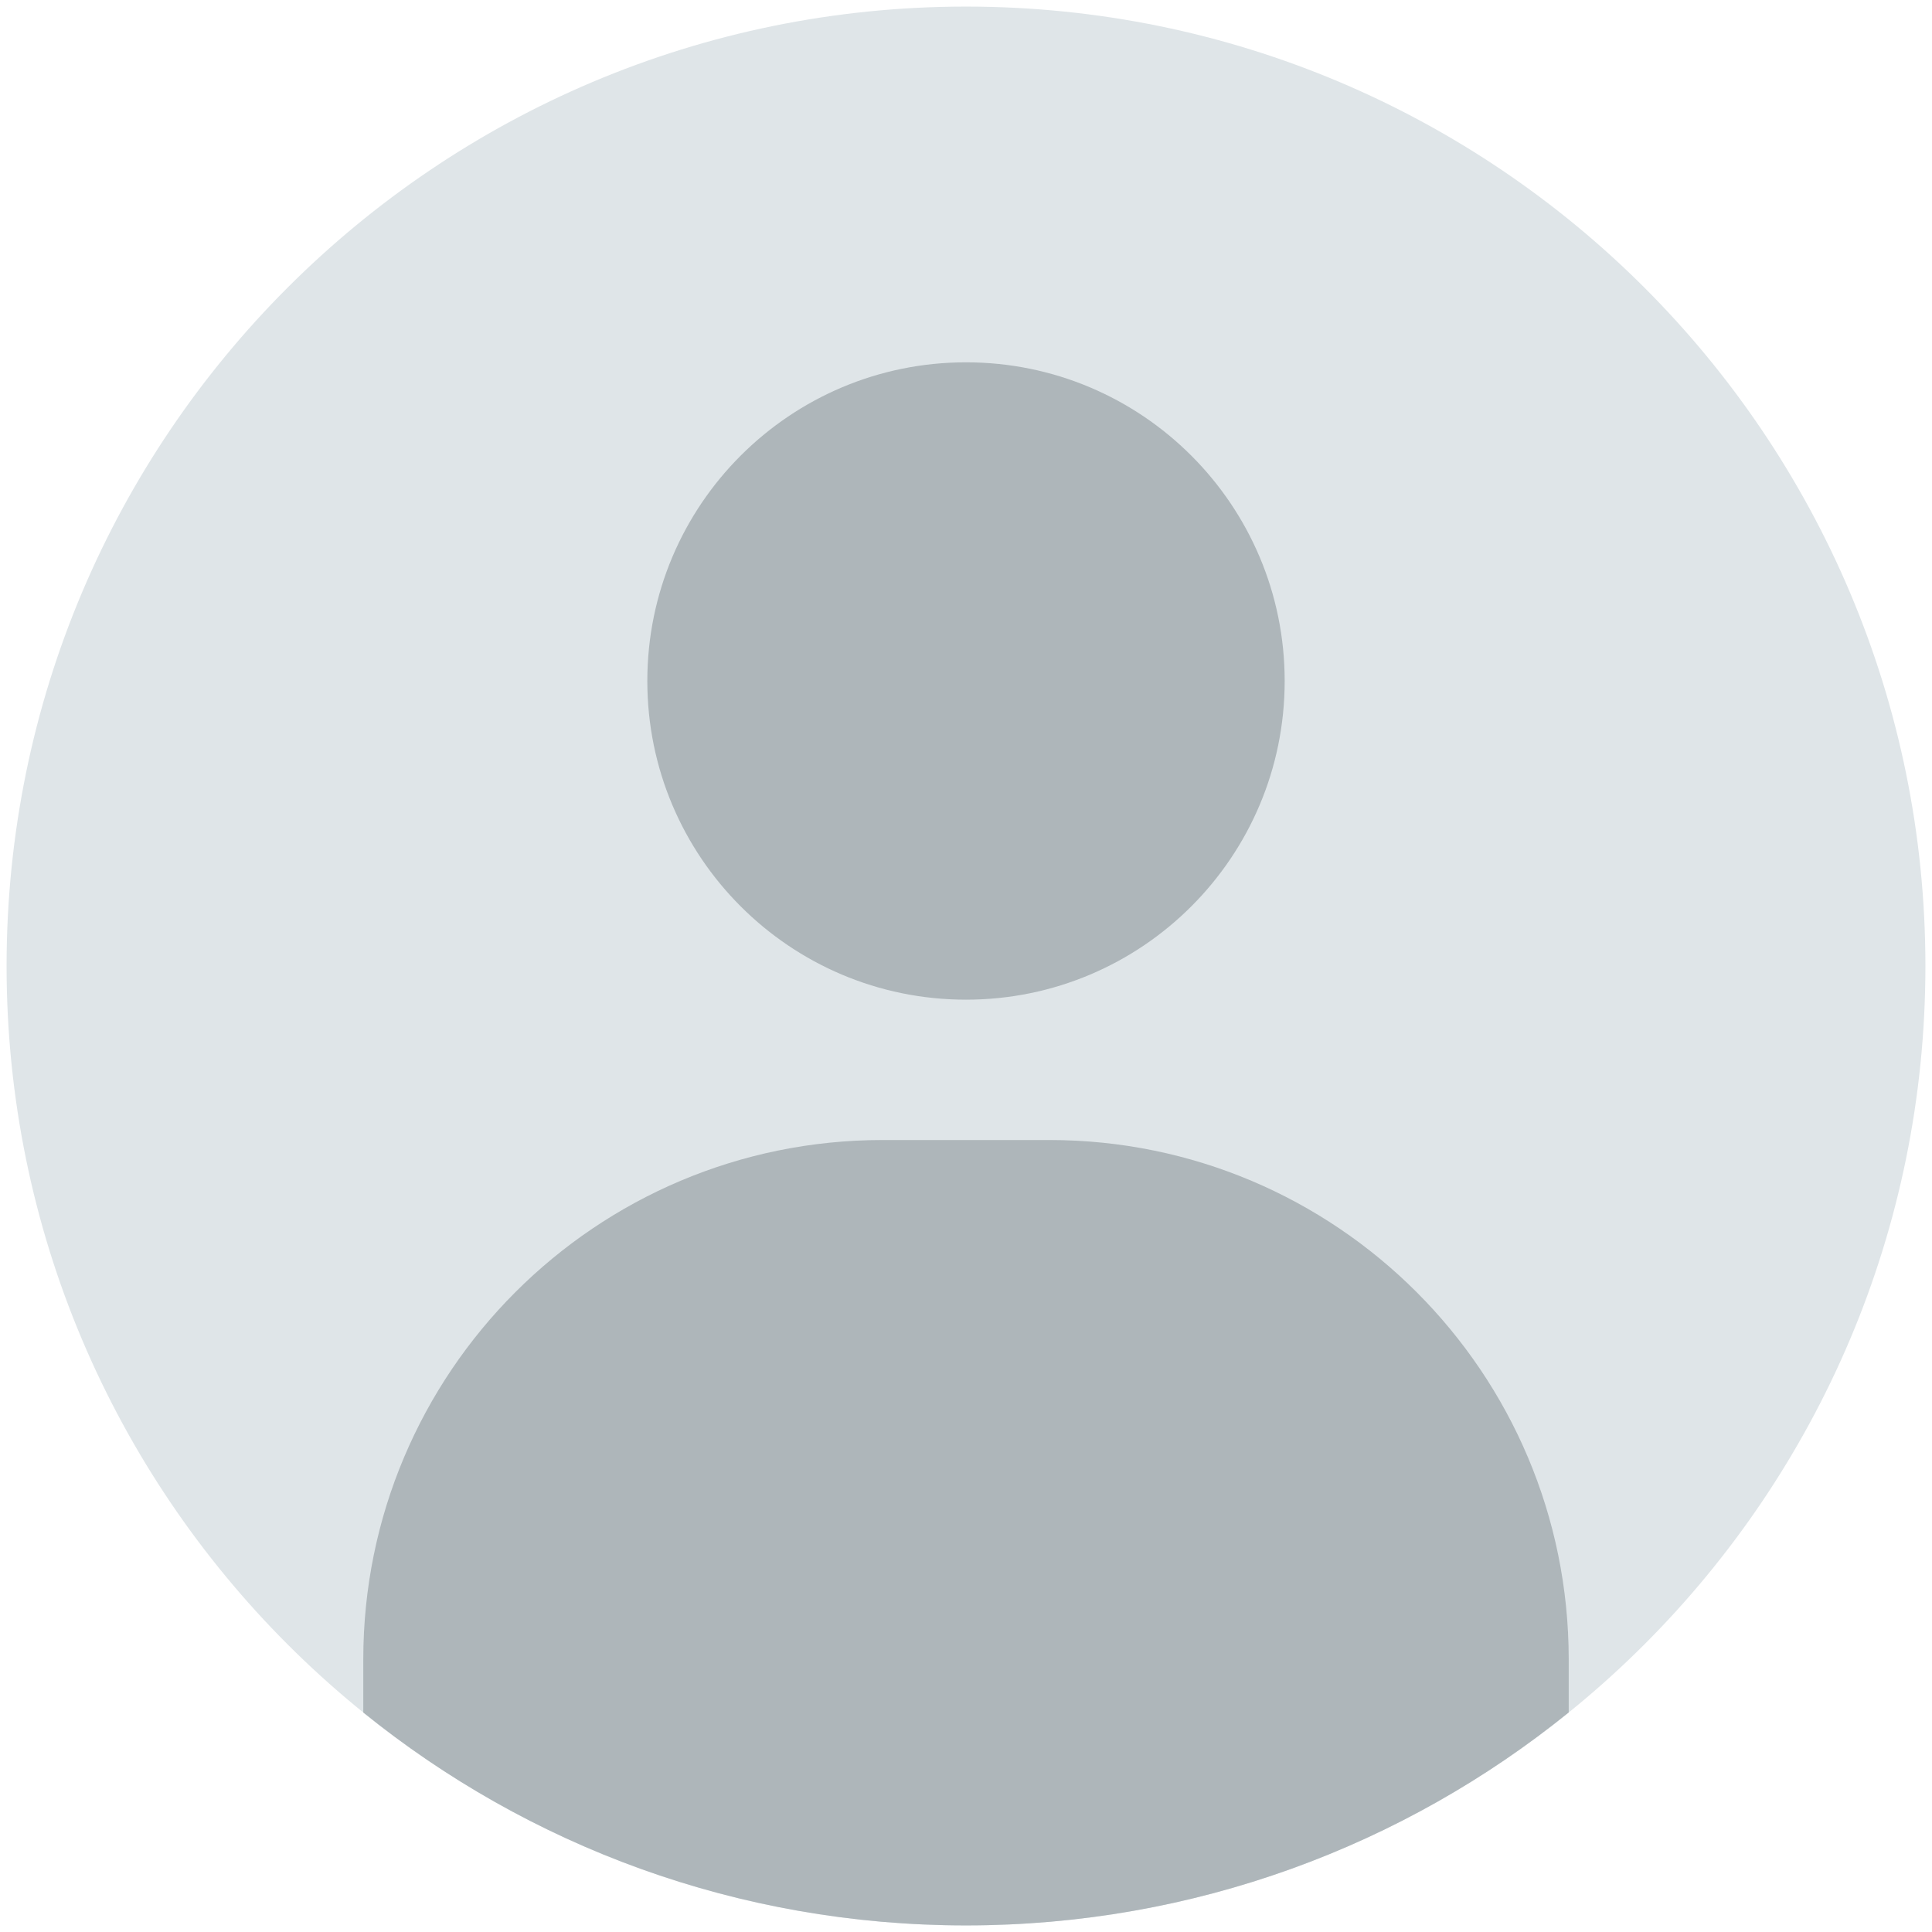
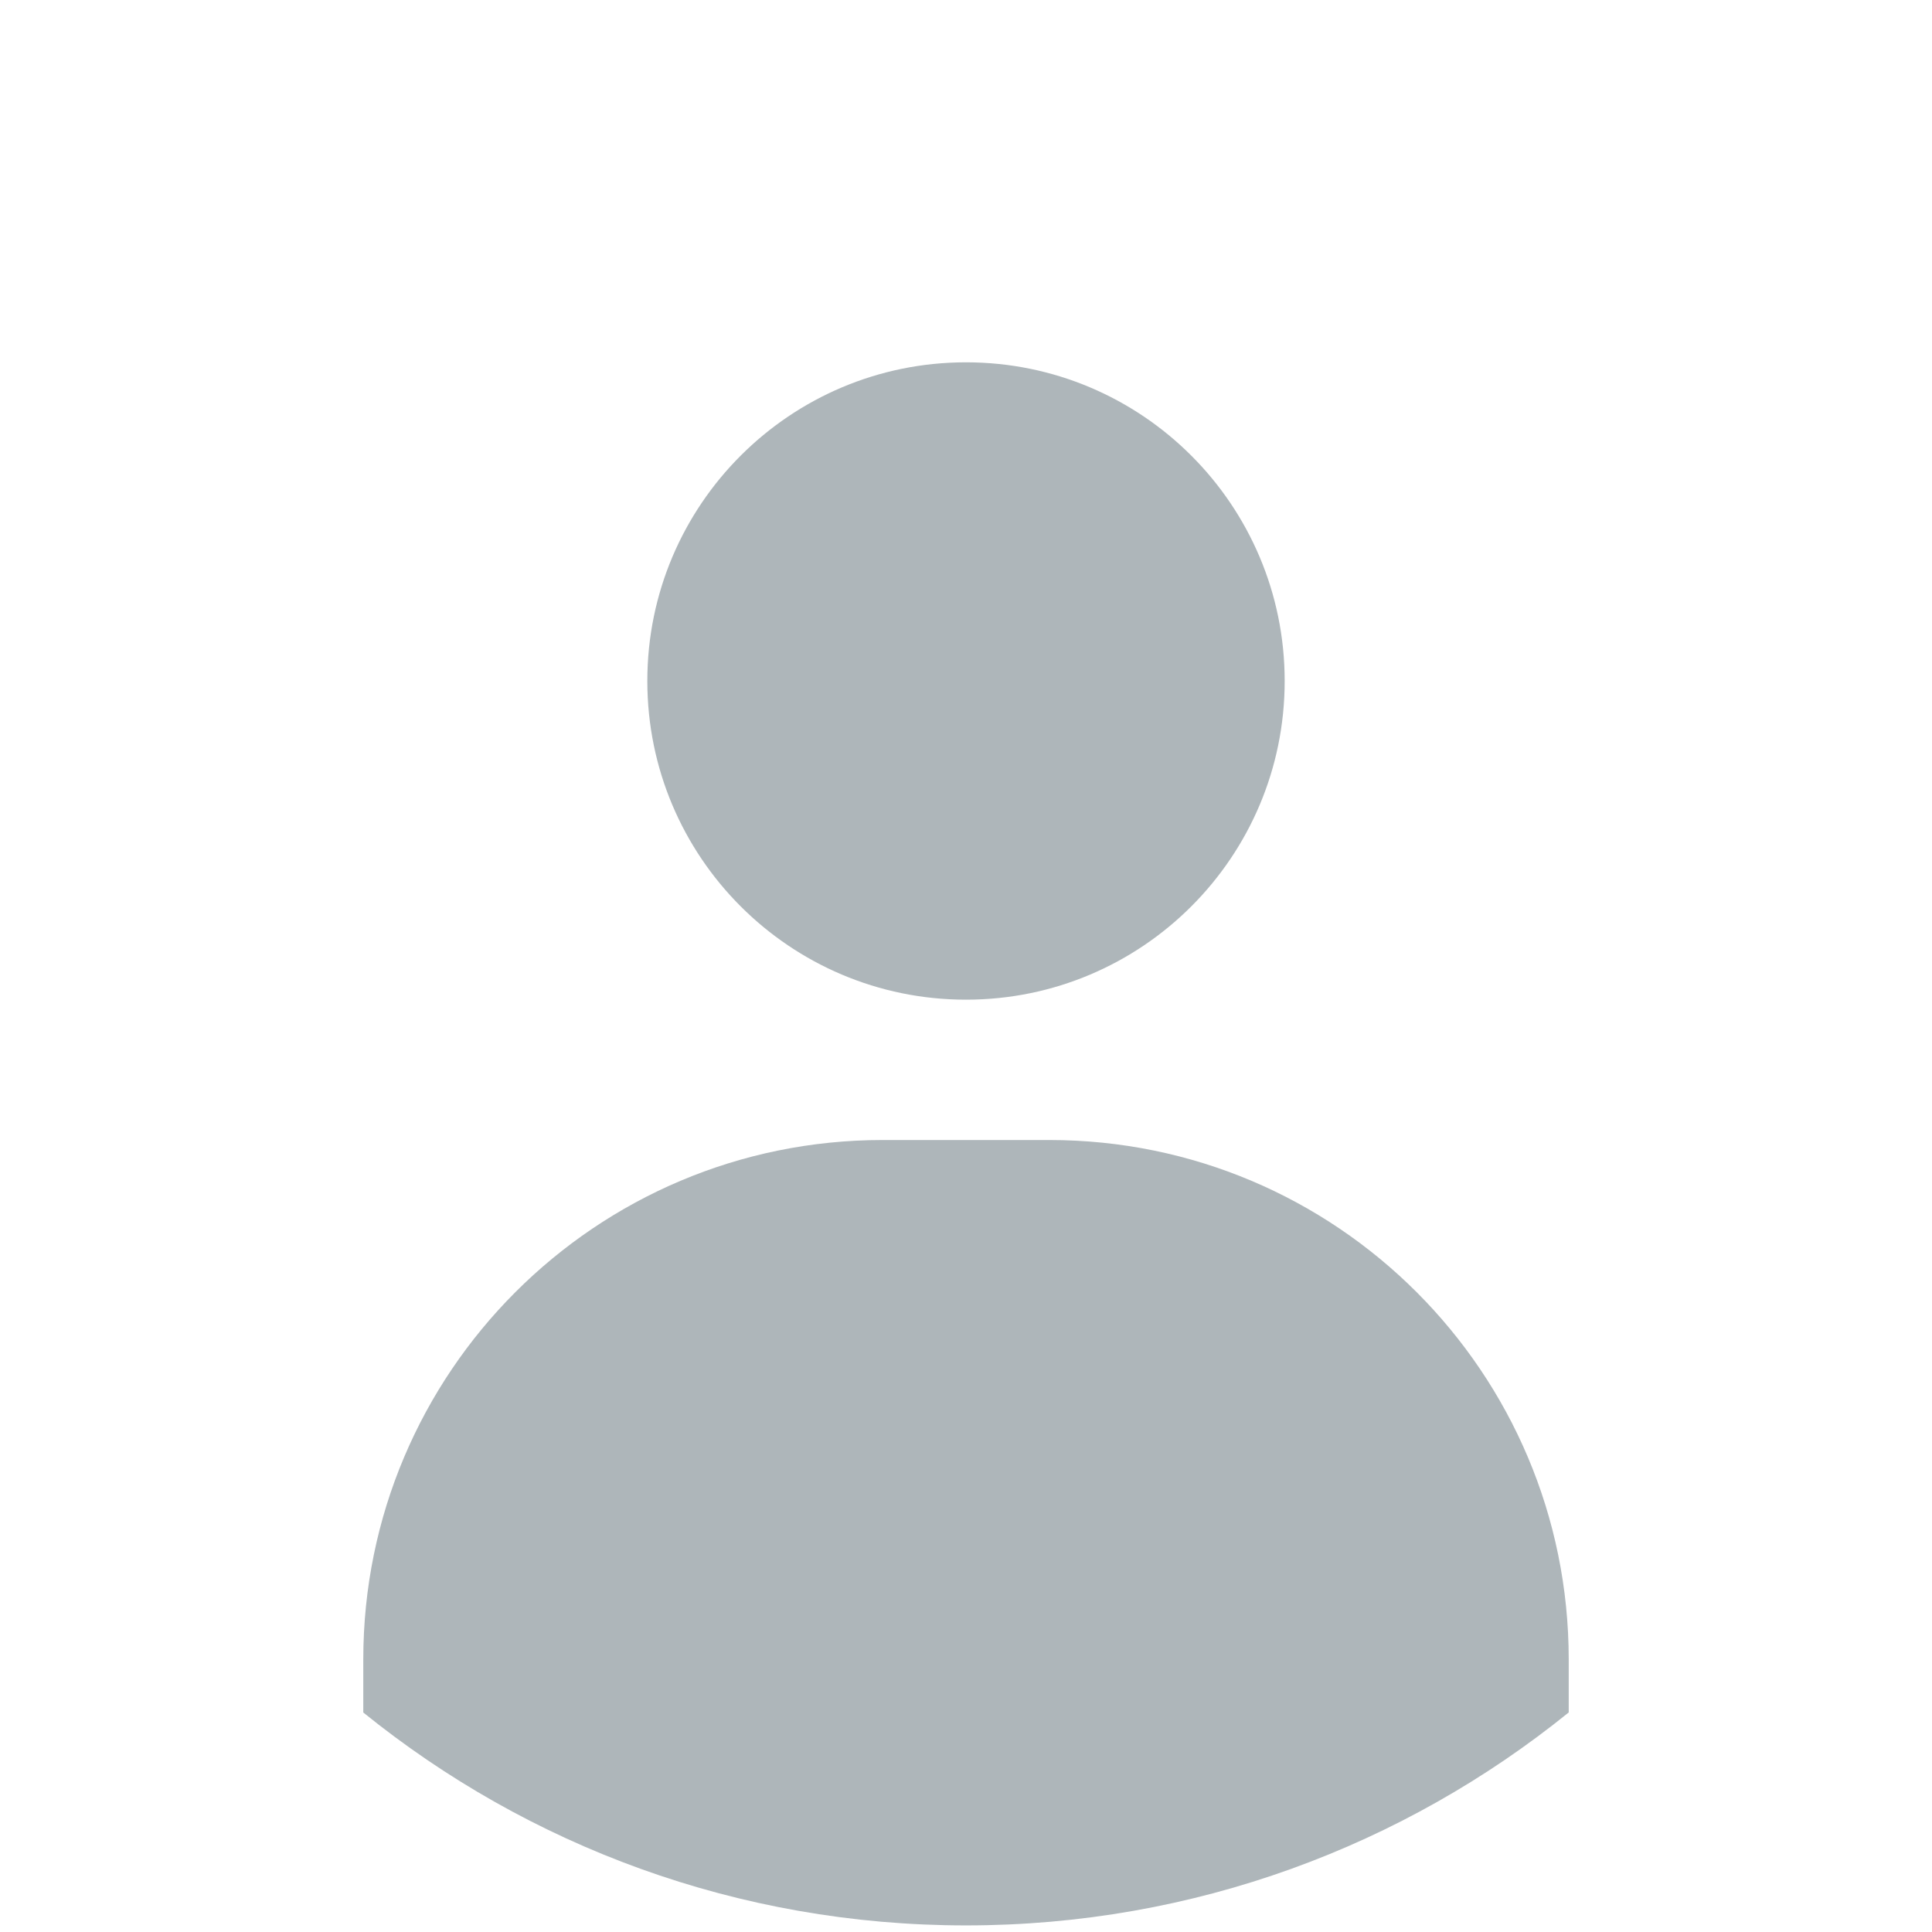
<svg xmlns="http://www.w3.org/2000/svg" width="56" height="56" viewBox="0 0 56 56" fill="none">
  <g clip-path="url(#clip0_262_1769)">
-     <path d="M28 55.809C43.358 55.809 55.809 43.358 55.809 28C55.809 12.642 43.358 0.191 28 0.191C12.642 0.191 0.191 12.642 0.191 28C0.191 43.358 12.642 55.809 28 55.809Z" fill="#DFE5E8" />
    <path d="M45.47 48.098V49.636C40.696 53.497 34.618 55.809 28 55.809C21.381 55.809 15.304 53.497 10.53 49.638V48.098C10.53 39.784 17.269 33.044 25.583 33.044H30.418C38.731 33.044 45.47 39.784 45.47 48.098Z" fill="#AEB6BA" />
    <path d="M28 28.976C33.102 28.976 37.237 24.841 37.237 19.739C37.237 14.638 33.102 10.502 28 10.502C22.898 10.502 18.763 14.638 18.763 19.739C18.763 24.841 22.898 28.976 28 28.976Z" fill="#AEB6BA" />
  </g>
  <defs>
    <clipPath id="clip0_262_1769">
      <rect width="56" height="56" fill="white" />
    </clipPath>
  </defs>
</svg>